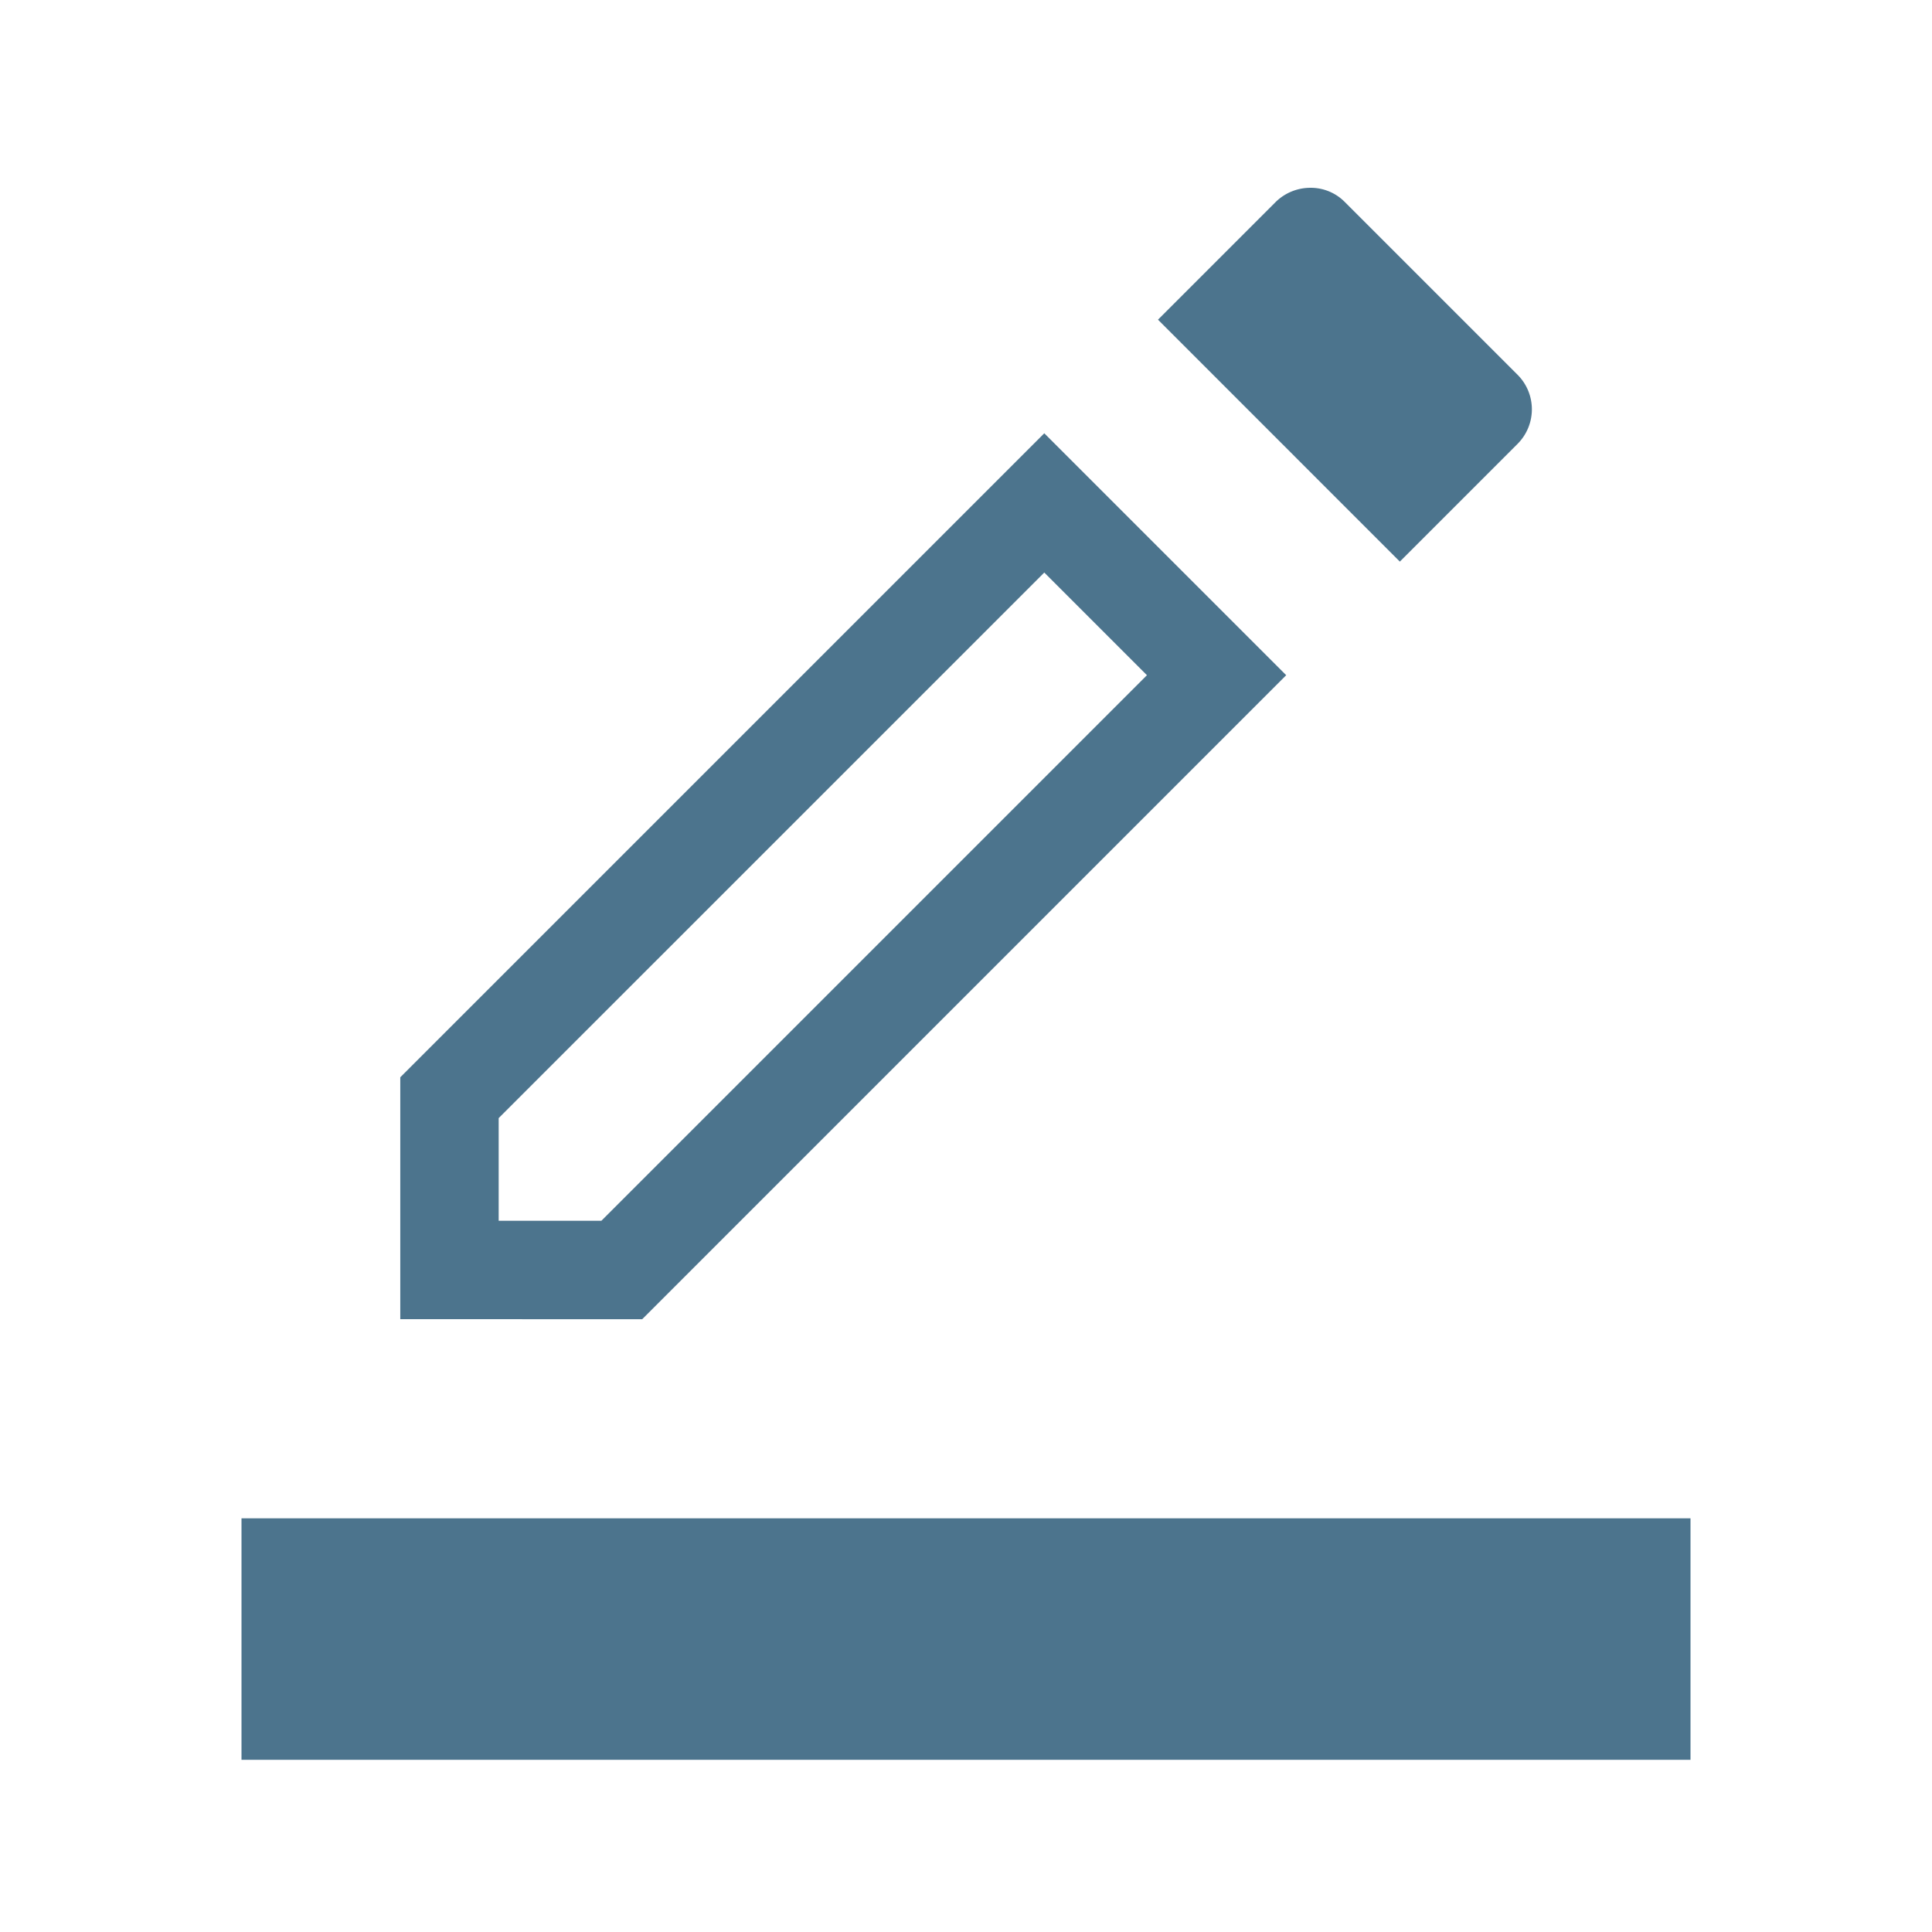
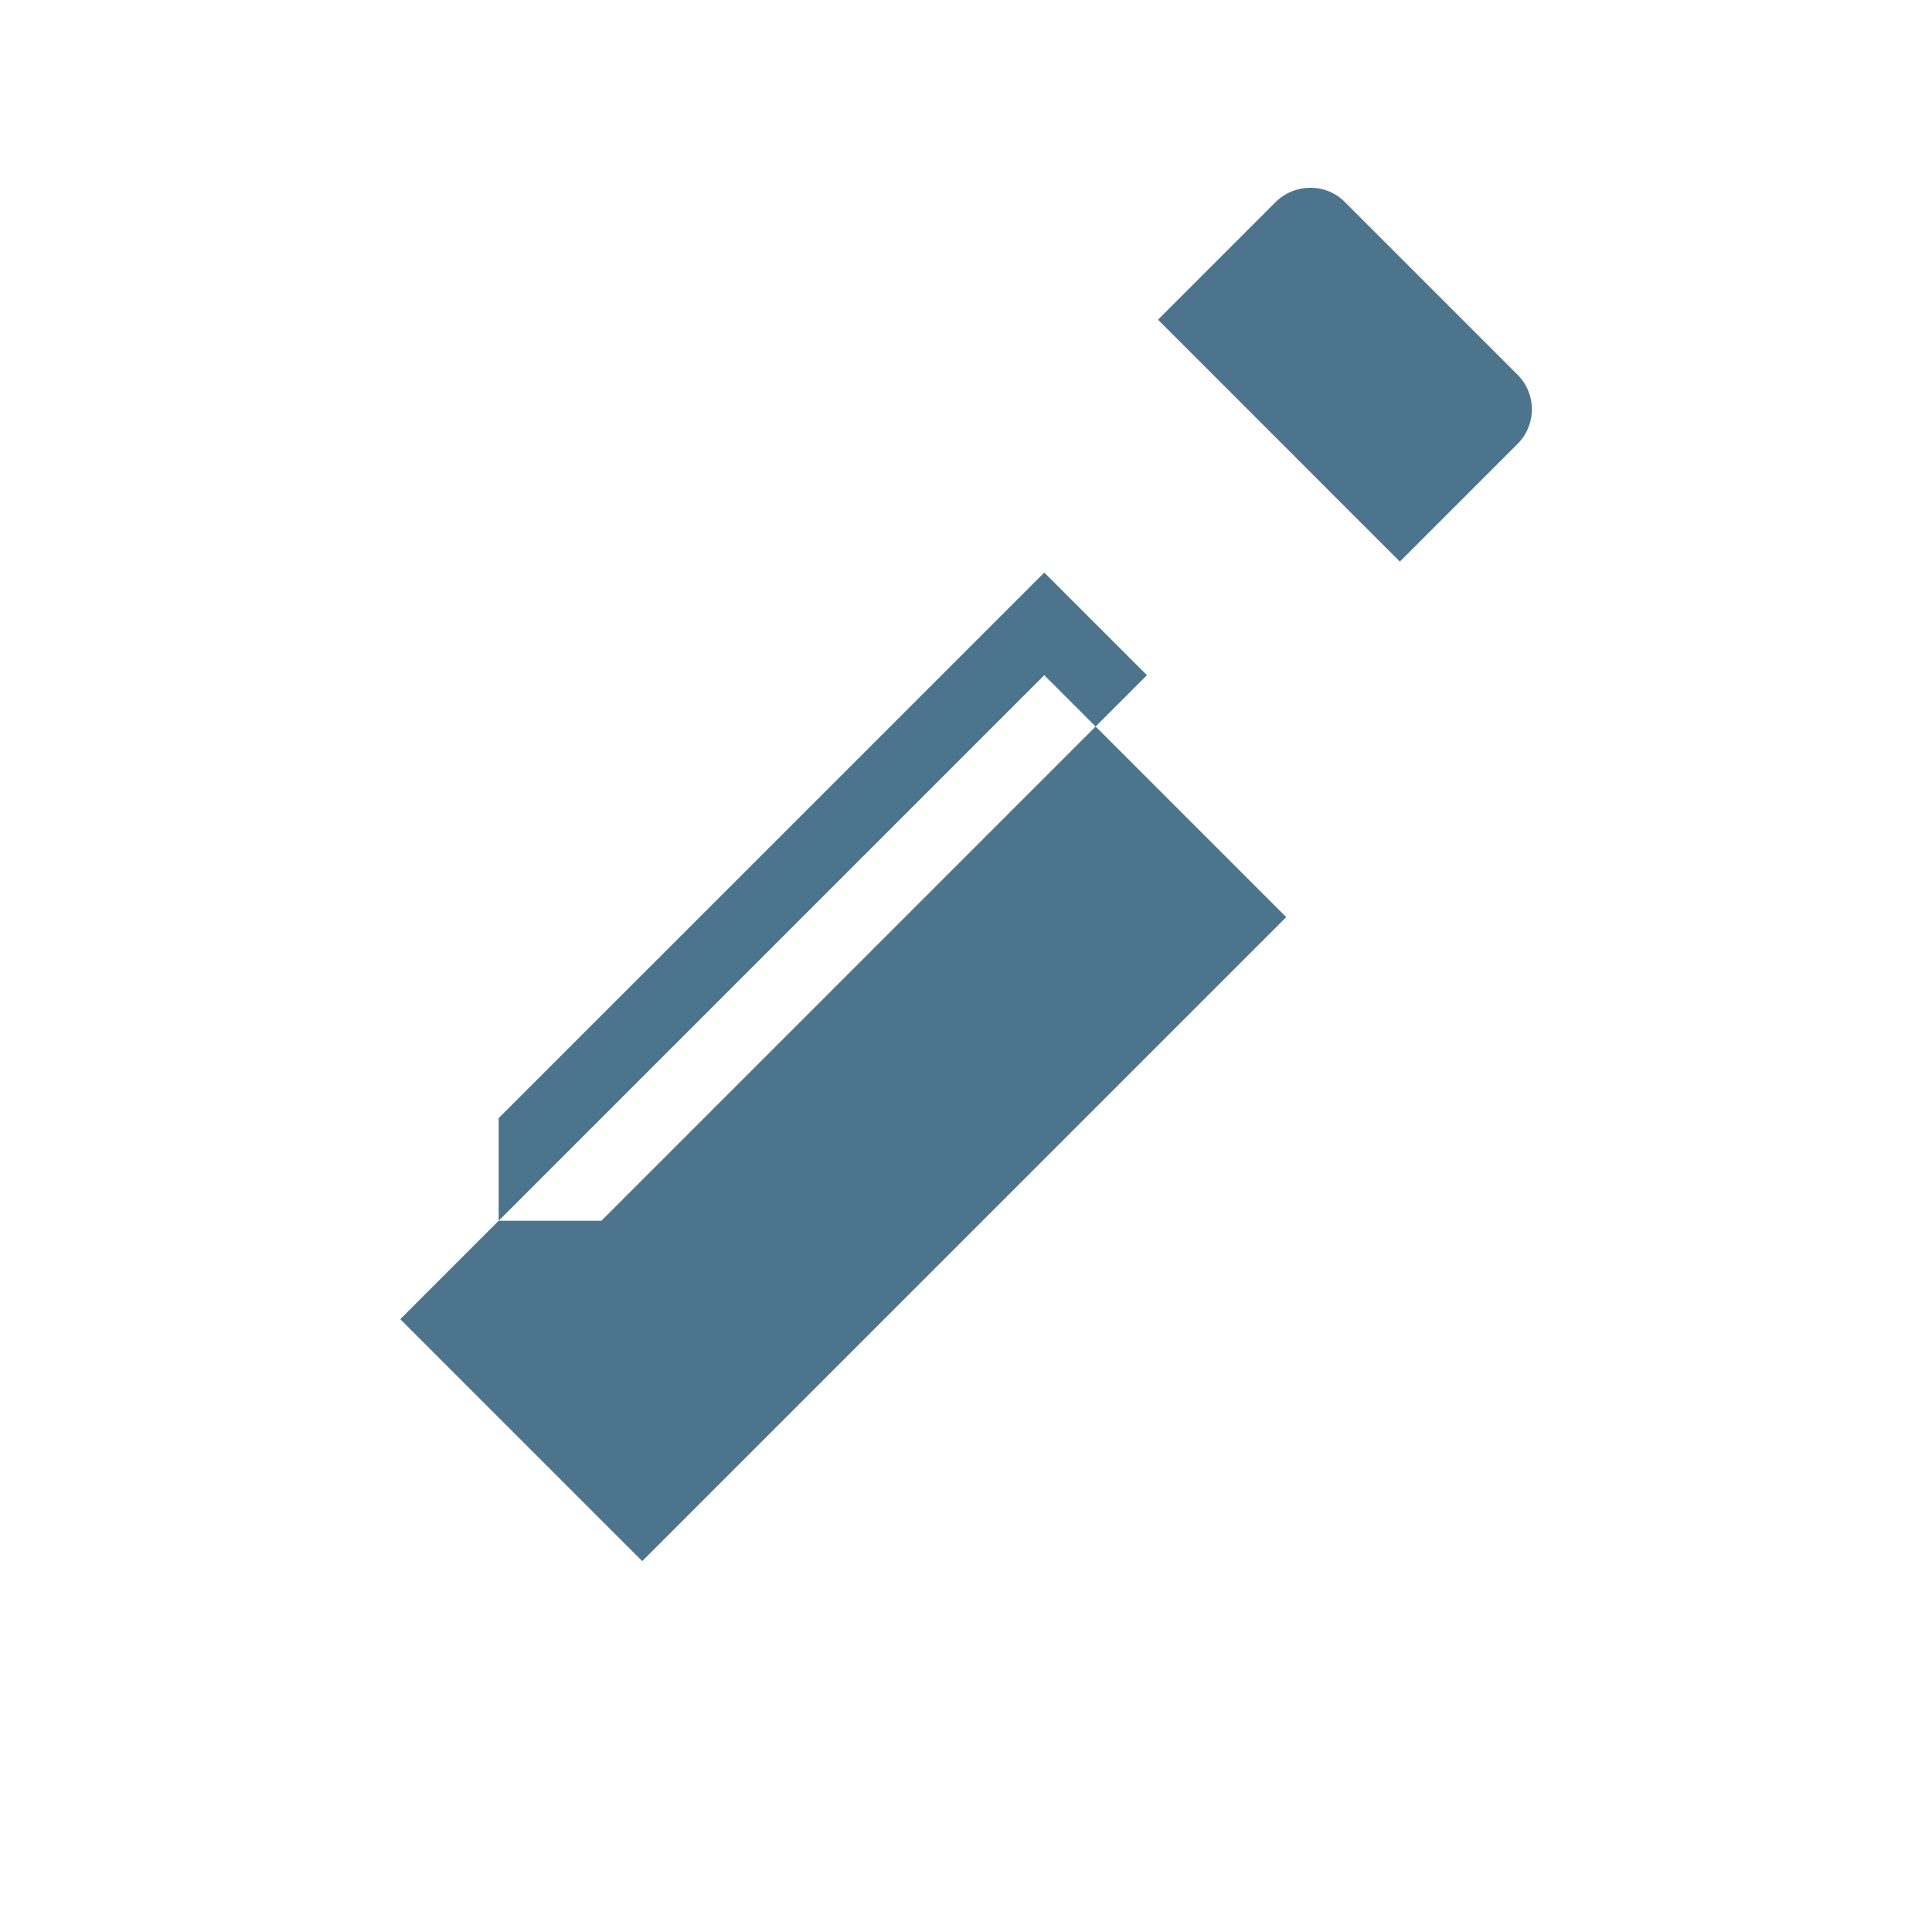
<svg xmlns="http://www.w3.org/2000/svg" width="72" height="72" viewBox="0 0 72 72">
  <g transform="translate(-963 -3598)">
    <g transform="translate(963.001 3598)">
-       <rect width="72" height="72" transform="translate(-0.001 0)" fill="none" />
-     </g>
+       </g>
    <g transform="translate(972.417 3605)" opacity="0.7">
-       <path d="M786.233,1881.6v-9.015l24-24,9.016,9.016-24,24Zm3.667-7.493v3.826h3.827l20.332-20.332-3.826-3.826Z" transform="translate(-780.733 -1839.438)" fill="#00395d" />
+       <path d="M786.233,1881.6l24-24,9.016,9.016-24,24Zm3.667-7.493v3.826h3.827l20.332-20.332-3.826-3.826Z" transform="translate(-780.733 -1839.438)" fill="#00395d" />
      <path d="M817.038,1843.519l4.384-4.384a1.845,1.845,0,0,1,1.278-.53,1.78,1.78,0,0,1,1.3.529l6.435,6.435a1.822,1.822,0,0,1,0,2.582l-4.384,4.384Z" transform="translate(-783.3 -1838.606)" fill="#00395d" />
-       <rect width="54" height="9" transform="translate(-0.417 49.583)" fill="#00395d" />
    </g>
  </g>
</svg>